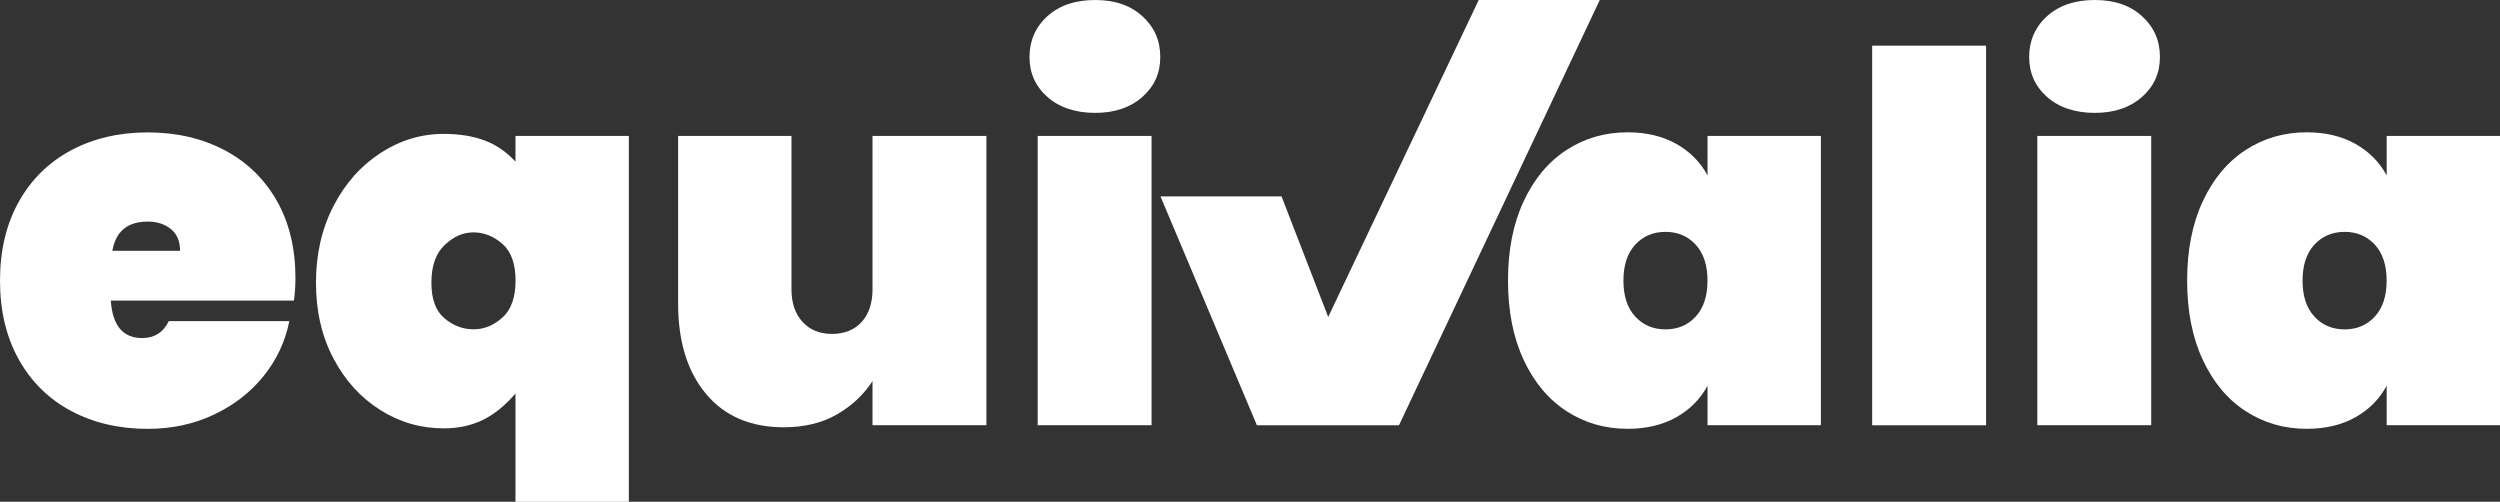
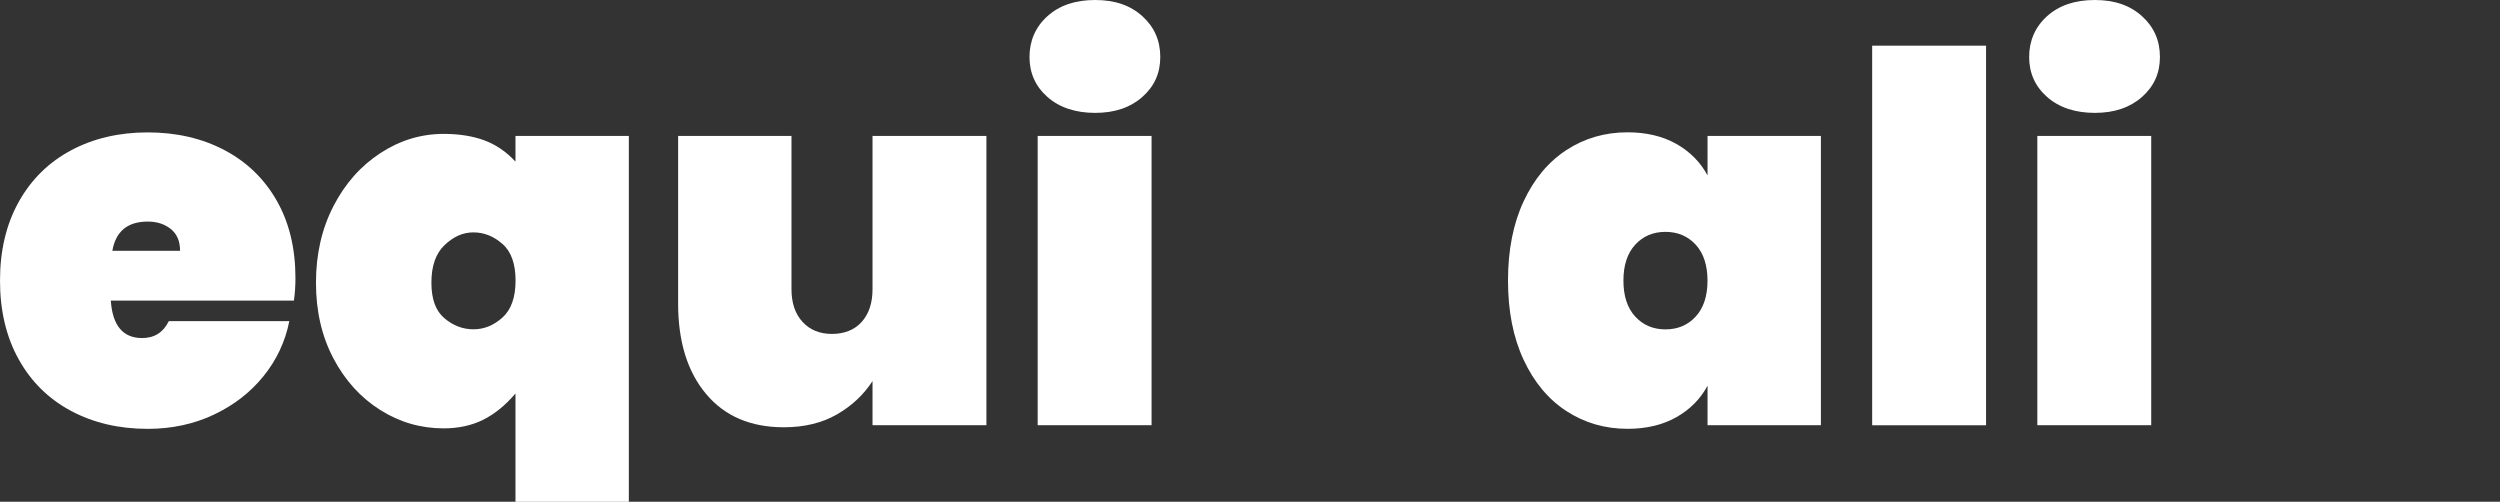
<svg xmlns="http://www.w3.org/2000/svg" id="a" viewBox="0 0 617.29 123.89">
  <rect x="0" y="0" width="617.29" height="123.89" fill="#333333" stroke="none" />
  <path d="M72.57,74.22H27.36c.42,6.17,3,9.25,7.73,9.25,3.04,0,5.23-1.39,6.59-4.18h29.76c-1.01,5.07-3.15,9.61-6.4,13.62-3.25,4.01-7.35,7.18-12.29,9.5-4.94,2.32-10.37,3.48-16.28,3.48-7.09,0-13.4-1.48-18.93-4.43-5.53-2.95-9.84-7.2-12.92-12.73-3.08-5.53-4.62-12.01-4.62-19.44s1.54-13.91,4.62-19.44c3.08-5.53,7.39-9.77,12.92-12.73,5.53-2.95,11.84-4.43,18.93-4.43s13.4,1.46,18.94,4.37c5.53,2.91,9.83,7.07,12.92,12.48,3.08,5.4,4.62,11.78,4.62,19.13,0,1.94-.13,3.8-.38,5.57ZM44.46,61.93c0-2.36-.76-4.16-2.28-5.38-1.52-1.22-3.42-1.84-5.7-1.84-4.98,0-7.9,2.41-8.74,7.22h16.72Z" style="fill:#fff;" />
  <path d="M82.32,50.92c2.87-5.57,6.73-9.94,11.59-13.11,4.85-3.17,10.07-4.75,15.64-4.75,3.8,0,7.13.53,10,1.58,2.87,1.06,5.45,2.81,7.73,5.26v-6.33h27.99v90.33h-27.99v-26.74c-2.53,2.96-5.22,5.13-8.04,6.52-2.83,1.39-6.06,2.09-9.69,2.09-5.66,0-10.89-1.52-15.7-4.56-4.81-3.04-8.66-7.28-11.53-12.73-2.87-5.45-4.3-11.67-4.3-18.68s1.43-13.3,4.3-18.87ZM124.06,60.23c-2.15-1.9-4.54-2.85-7.16-2.85s-4.9,1.04-7.09,3.1c-2.2,2.07-3.29,5.17-3.29,9.31s1.08,6.99,3.23,8.8c2.15,1.82,4.54,2.72,7.16,2.72s5-.97,7.16-2.91c2.15-1.94,3.23-4.98,3.23-9.12s-1.08-7.16-3.23-9.06Z" style="fill:#fff;" />
  <path d="M243.56,33.56v71.43h-28.12v-10.89c-2.2,3.38-5.13,6.12-8.8,8.23-3.67,2.11-8.04,3.17-13.11,3.17-8.19,0-14.59-2.74-19.19-8.23-4.6-5.49-6.9-12.92-6.9-22.29v-41.42h27.99v37.87c0,3.38.91,6.06,2.72,8.04,1.81,1.98,4.24,2.98,7.28,2.98s5.57-.99,7.35-2.98c1.77-1.98,2.66-4.66,2.66-8.04v-37.87h28.12Z" style="fill:#fff;" />
  <path d="M258.63,23.94c-2.96-2.62-4.43-5.91-4.43-9.88s1.48-7.41,4.43-10.07c2.95-2.66,6.88-3.99,11.78-3.99s8.7,1.33,11.65,3.99c2.95,2.66,4.43,6.02,4.43,10.07s-1.48,7.26-4.43,9.88c-2.96,2.62-6.84,3.93-11.65,3.93s-8.82-1.31-11.78-3.93ZM284.34,33.56v71.43h-28.12V33.56h28.12Z" style="fill:#fff;" />
-   <path d="M327.95,78.27L365.12,0h29.89l-49.58,105h-35.08l-23.81-56.51h29.89l11.53,29.79Z" style="fill:#fff;" />
  <path d="M376.21,49.71c2.58-5.53,6.1-9.75,10.58-12.67,4.47-2.91,9.5-4.37,15.07-4.37,4.64,0,8.65.95,12.03,2.85s5.95,4.5,7.73,7.79v-9.75h27.99v71.43h-27.99v-9.75c-1.77,3.29-4.35,5.89-7.73,7.79s-7.39,2.85-12.03,2.85c-5.57,0-10.6-1.46-15.07-4.37-4.48-2.91-8-7.13-10.58-12.66-2.58-5.53-3.86-12.05-3.86-19.57s1.28-14.04,3.86-19.57ZM418.7,60.42c-1.94-2.11-4.43-3.17-7.47-3.17s-5.53,1.06-7.47,3.17c-1.94,2.11-2.91,5.07-2.91,8.87s.97,6.76,2.91,8.87c1.94,2.11,4.43,3.17,7.47,3.17s5.53-1.05,7.47-3.17c1.94-2.11,2.91-5.07,2.91-8.87s-.97-6.75-2.91-8.87Z" style="fill:#fff;" />
  <path d="M490.39,11.27v93.73h-28.12V11.27h28.12Z" style="fill:#fff;" />
  <path d="M505.46,23.94c-2.96-2.62-4.43-5.91-4.43-9.88s1.48-7.41,4.43-10.07c2.95-2.66,6.88-3.99,11.78-3.99s8.7,1.33,11.65,3.99c2.95,2.66,4.43,6.02,4.43,10.07s-1.48,7.26-4.43,9.88c-2.96,2.62-6.84,3.93-11.65,3.93s-8.82-1.31-11.78-3.93ZM531.17,33.56v71.43h-28.12V33.56h28.12Z" style="fill:#fff;" />
-   <path d="M543.9,49.71c2.58-5.53,6.1-9.75,10.58-12.67,4.47-2.91,9.5-4.37,15.07-4.37,4.64,0,8.65.95,12.03,2.85s5.95,4.5,7.73,7.79v-9.75h27.99v71.43h-27.99v-9.75c-1.77,3.29-4.35,5.89-7.73,7.79s-7.39,2.85-12.03,2.85c-5.57,0-10.6-1.46-15.07-4.37-4.48-2.91-8-7.13-10.58-12.66-2.58-5.53-3.86-12.05-3.86-19.57s1.28-14.04,3.86-19.57ZM586.39,60.42c-1.94-2.11-4.43-3.17-7.47-3.17s-5.53,1.06-7.47,3.17c-1.94,2.11-2.91,5.07-2.91,8.87s.97,6.76,2.91,8.87c1.94,2.11,4.43,3.17,7.47,3.17s5.53-1.05,7.47-3.17c1.94-2.11,2.91-5.07,2.91-8.87s-.97-6.75-2.91-8.87Z" style="fill:#fff;" />
</svg>